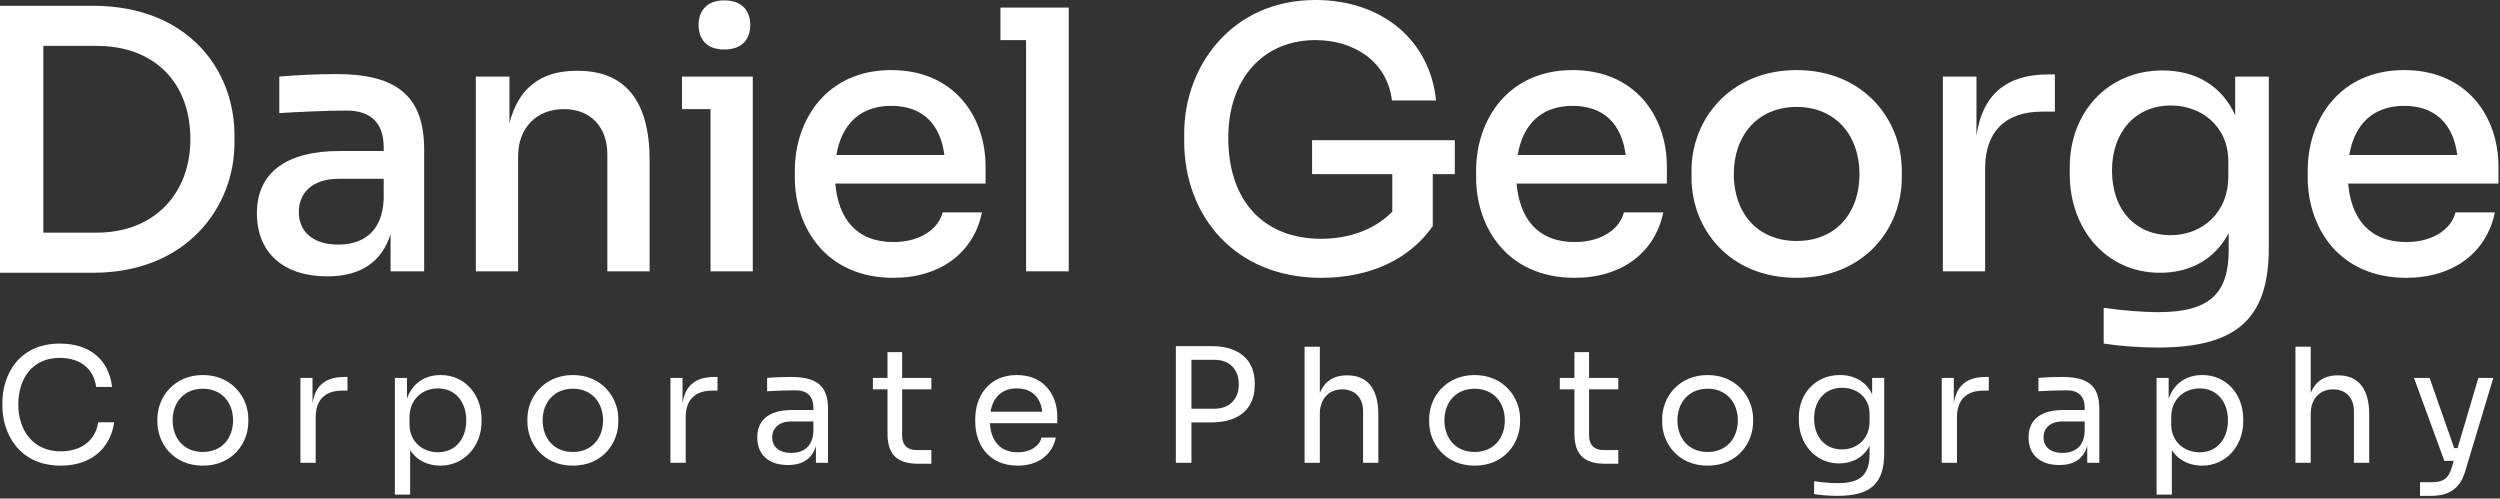
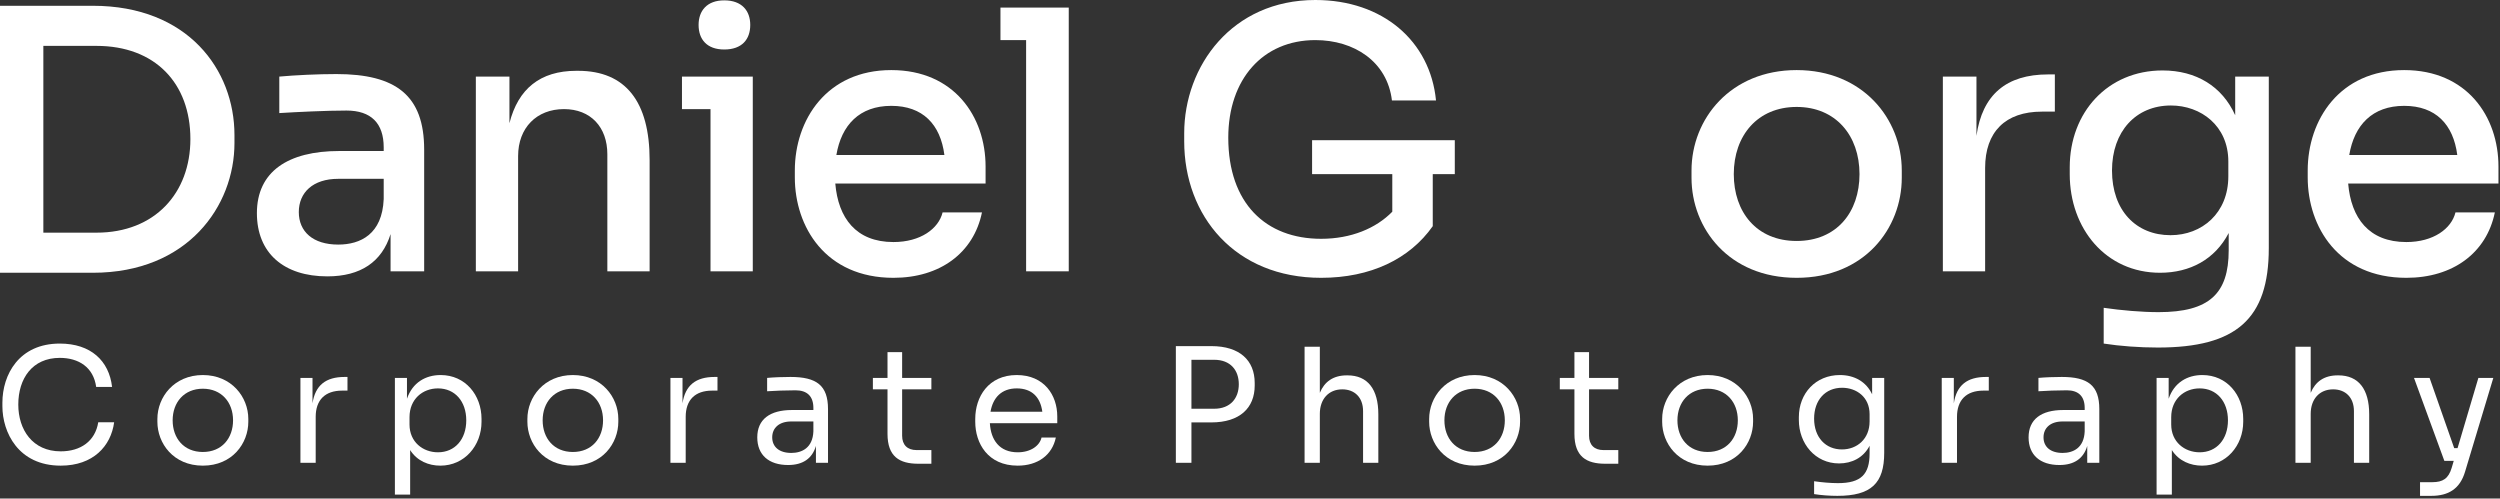
<svg xmlns="http://www.w3.org/2000/svg" width="692" height="138" viewBox="0 0 692 138" fill="none">
  <rect x="0" y="0" width="692" height="138" fill="#333333" stroke="none" />
  <path d="M25.7 75.5H0V1.6H25.7C52 1.6 64.9 19.3 64.9 37.4V39.6C64.9 57 52 75.5 25.7 75.5ZM26.7 12.7H12V64.4H26.7C42.9 64.4 52.7 53.4 52.7 38.5C52.7 23 42.9 12.7 26.7 12.7Z" fill="white" />
  <path d="M90.609 76.5C78.609 76.5 71.109 70.1 71.109 59C71.109 47.5 79.709 41.8 93.909 41.8H106.209V40.8C106.209 34.1 102.709 30.6 95.909 30.6C90.309 30.6 82.209 31 77.309 31.3V21.2C81.709 20.8 88.009 20.5 93.109 20.5C109.609 20.5 117.409 26.4 117.409 41.4V75.1H108.109V64.8C105.709 72.5 99.809 76.5 90.609 76.5ZM93.609 67.7C99.809 67.7 105.809 64.8 106.209 55.1V49.5H93.609C86.609 49.5 82.709 53.3 82.709 58.7C82.709 64.1 86.609 67.7 93.609 67.7Z" fill="white" />
  <path d="M143.414 75.1H131.714V21.2H141.014V34.1C143.414 24.6 149.514 19.6 159.514 19.6H160.014C173.214 19.6 179.814 28.2 179.814 44.3V75.1H168.114V42.7C168.114 35.2 163.514 30.2 156.114 30.2C148.514 30.2 143.414 35.4 143.414 43.2V75.1Z" fill="white" />
  <path d="M200.47 13.7C195.67 13.7 193.37 10.9 193.37 6.9C193.37 3 195.67 0.1 200.47 0.1C205.37 0.1 207.67 3 207.67 6.9C207.67 10.9 205.37 13.7 200.47 13.7ZM208.37 75.1H196.67V30.2H188.77V21.2H208.37V75.1Z" fill="white" />
  <path d="M247.308 76.9C228.508 76.9 220.008 62.8 220.008 49.1V47.2C220.008 33.2 228.808 19.4 246.708 19.4C264.108 19.4 272.808 32.3 272.808 46.1V50.8H231.208C232.008 60.3 236.908 67 247.308 67C254.808 67 259.808 63.3 260.908 58.8H271.808C269.508 70 260.208 76.9 247.308 76.9ZM246.708 29.3C237.908 29.3 232.908 34.6 231.508 42.9H261.408C260.308 34.4 255.408 29.3 246.708 29.3Z" fill="white" />
  <path d="M295.829 75.1H284.029V11.1H276.929V2.1H295.829V75.1Z" fill="white" />
  <path d="M365.687 76.9C341.887 76.9 327.787 59.8 327.787 39.1V36.9C327.787 18.3 340.987 0 364.087 0C382.787 0 395.887 11.4 397.487 27.8H385.287C383.987 17 374.787 11.1 364.087 11.1C349.587 11.1 339.987 21.9 339.987 38.1C339.987 56.3 350.387 66.1 365.687 66.1C373.987 66.1 380.887 63.2 385.387 58.6V48.2H363.187V38.8H402.687V48.2H396.587V62.6C390.187 71.7 379.387 76.9 365.687 76.9Z" fill="white" />
-   <path d="M435.89 76.9C417.09 76.9 408.59 62.8 408.59 49.1V47.2C408.59 33.2 417.39 19.4 435.29 19.4C452.69 19.4 461.39 32.3 461.39 46.1V50.8H419.79C420.59 60.3 425.49 67 435.89 67C443.39 67 448.39 63.3 449.49 58.8H460.39C458.09 70 448.79 76.9 435.89 76.9ZM435.29 29.3C426.49 29.3 421.49 34.6 420.09 42.9H449.99C448.89 34.4 443.99 29.3 435.29 29.3Z" fill="white" />
  <path d="M497.311 76.9C478.511 76.9 468.211 63.2 468.211 49.2V47.2C468.211 32.9 479.011 19.4 497.311 19.4C515.611 19.4 526.411 32.9 526.411 47.2V49.2C526.411 63.2 516.111 76.9 497.311 76.9ZM497.311 66.7C508.411 66.7 514.711 58.7 514.711 48.2C514.711 37.5 508.111 29.6 497.311 29.6C486.511 29.6 479.911 37.5 479.911 48.2C479.911 58.7 486.211 66.7 497.311 66.7Z" fill="white" />
  <path d="M549.484 75.1H537.784V21.2H547.084V37.6C548.684 26.2 555.384 20.6 566.884 20.6H568.784V30.9H565.184C555.084 30.9 549.484 36.5 549.484 46.5V75.1Z" fill="white" />
  <path d="M597.302 96.2C592.202 96.2 586.802 95.8 582.302 95.1V85.2C587.102 85.9 592.802 86.4 597.502 86.4C611.502 86.4 616.902 81.3 616.902 69.3V64.5C613.102 71.8 606.202 75.5 597.902 75.5C582.902 75.5 572.902 63.3 572.902 48.2V46.3C572.902 31.1 583.402 19.5 598.602 19.5C607.902 19.5 615.102 23.9 618.702 31.9V21.2H628.002V68.7C628.002 88.3 619.002 96.2 597.302 96.2ZM600.802 65.1C609.502 65.1 616.802 59 616.802 48.8V44.7C616.802 34.8 609.202 29.2 600.902 29.2C591.202 29.2 584.602 36.4 584.602 47.2C584.602 58.3 591.302 65.1 600.802 65.1Z" fill="white" />
  <path d="M666.073 76.9C647.273 76.9 638.773 62.8 638.773 49.1V47.2C638.773 33.2 647.573 19.4 665.473 19.4C682.873 19.4 691.573 32.3 691.573 46.1V50.8H649.973C650.773 60.3 655.673 67 666.073 67C673.573 67 678.573 63.3 679.673 58.8H690.573C688.273 70 678.973 76.9 666.073 76.9ZM665.473 29.3C656.673 29.3 651.673 34.6 650.273 42.9H680.173C679.073 34.4 674.173 29.3 665.473 29.3Z" fill="white" />
  <path d="M16.812 128.892C5.02 128.892 0.664 119.608 0.664 112.436V111.468C0.664 103.724 5.24 95.1 16.548 95.1C25.128 95.1 30.188 99.852 31.024 107.112H26.624C25.876 101.656 21.784 99.06 16.548 99.06C8.936 99.06 5.064 104.78 5.064 111.996C5.064 118.904 8.98 124.932 16.812 124.932C22.312 124.932 26.36 122.116 27.196 116.88H31.596C30.716 123.48 25.788 128.892 16.812 128.892Z" fill="white" />
  <path d="M56.149 128.892C47.965 128.892 43.565 122.688 43.565 116.748V115.956C43.565 109.928 48.185 103.812 56.149 103.812C64.113 103.812 68.733 109.928 68.733 115.956V116.748C68.733 122.688 64.333 128.892 56.149 128.892ZM56.149 125.108C61.429 125.108 64.509 121.28 64.509 116.352C64.509 111.336 61.297 107.596 56.149 107.596C51.001 107.596 47.789 111.336 47.789 116.352C47.789 121.28 50.869 125.108 56.149 125.108Z" fill="white" />
  <path d="M87.383 128.1H83.159V104.604H86.503V111.644C87.251 106.628 90.199 104.34 95.391 104.34H96.183V108.124H94.687C89.979 108.124 87.383 110.72 87.383 115.384V128.1Z" fill="white" />
  <path d="M113.53 136.9H109.306V104.604H112.65V110.368C114.19 105.88 117.798 103.812 121.978 103.812C128.798 103.812 133.286 109.356 133.286 115.956V116.748C133.286 123.348 128.578 128.892 121.89 128.892C118.678 128.892 115.466 127.616 113.53 124.58V136.9ZM121.23 125.196C125.938 125.196 129.062 121.588 129.062 116.352C129.062 111.116 125.938 107.508 121.23 107.508C116.962 107.508 113.354 110.5 113.354 115.472V117.496C113.354 122.336 117.05 125.196 121.23 125.196Z" fill="white" />
  <path d="M158.566 128.892C150.382 128.892 145.982 122.688 145.982 116.748V115.956C145.982 109.928 150.602 103.812 158.566 103.812C166.53 103.812 171.15 109.928 171.15 115.956V116.748C171.15 122.688 166.75 128.892 158.566 128.892ZM158.566 125.108C163.846 125.108 166.926 121.28 166.926 116.352C166.926 111.336 163.714 107.596 158.566 107.596C153.418 107.596 150.206 111.336 150.206 116.352C150.206 121.28 153.286 125.108 158.566 125.108Z" fill="white" />
  <path d="M189.8 128.1H185.576V104.604H188.92V111.644C189.668 106.628 192.616 104.34 197.808 104.34H198.6V108.124H197.104C192.396 108.124 189.8 110.72 189.8 115.384V128.1Z" fill="white" />
  <path d="M218.149 128.716C212.825 128.716 209.613 125.944 209.613 121.06C209.613 116.088 213.089 113.492 219.205 113.492H225.145V112.92C225.145 109.708 223.429 108.036 220.217 108.036C217.489 108.036 214.277 108.168 212.341 108.3V104.604C214.233 104.428 216.697 104.34 218.809 104.34C226.025 104.34 229.193 106.672 229.193 113.228V128.1H225.849V123.436C224.837 126.912 222.241 128.716 218.149 128.716ZM219.029 125.372C221.977 125.372 224.969 123.964 225.145 119.388V116.66H219.029C215.641 116.66 213.749 118.464 213.749 121.06C213.749 123.656 215.641 125.372 219.029 125.372Z" fill="white" />
  <path d="M257.806 128.364H254.198C248.962 128.364 245.662 126.384 245.662 120.092V107.772H241.614V104.604H245.662V97.476H249.71V104.604H257.806V107.772H249.71V120.62C249.71 123.128 251.162 124.58 253.67 124.58H257.806V128.364Z" fill="white" />
  <path d="M281.696 128.892C273.424 128.892 269.948 122.688 269.948 116.748V115.956C269.948 109.884 273.556 103.812 281.432 103.812C289.044 103.812 292.652 109.4 292.652 115.252V117.144H273.996C274.26 121.764 276.636 125.196 281.696 125.196C285.392 125.196 287.812 123.304 288.296 121.104H292.256C291.244 125.988 287.24 128.892 281.696 128.892ZM281.432 107.508C277.208 107.508 274.832 110.104 274.172 113.976H288.516C287.988 109.972 285.656 107.508 281.432 107.508Z" fill="white" />
  <path d="M329.789 128.1H325.477V95.804H335.289C343.165 95.804 347.301 99.764 347.301 106.012V106.716C347.301 112.92 343.165 116.924 335.289 116.924H329.789V128.1ZM336.081 99.588H329.789V113.14H336.081C340.613 113.14 342.901 110.192 342.901 106.364C342.901 102.492 340.613 99.588 336.081 99.588Z" fill="white" />
  <path d="M365.33 128.1H361.106V95.98H365.33V108.74C366.606 105.66 369.026 103.9 372.81 103.9H372.986C378.618 103.9 381.522 107.772 381.522 114.68V128.1H377.298V113.8C377.298 109.972 374.922 107.772 371.534 107.772C367.75 107.772 365.33 110.5 365.33 114.548V128.1Z" fill="white" />
  <path d="M408.174 128.892C399.99 128.892 395.59 122.688 395.59 116.748V115.956C395.59 109.928 400.21 103.812 408.174 103.812C416.138 103.812 420.758 109.928 420.758 115.956V116.748C420.758 122.688 416.358 128.892 408.174 128.892ZM408.174 125.108C413.454 125.108 416.534 121.28 416.534 116.352C416.534 111.336 413.322 107.596 408.174 107.596C403.026 107.596 399.814 111.336 399.814 116.352C399.814 121.28 402.894 125.108 408.174 125.108Z" fill="white" />
  <path d="M447.945 128.364H444.337C439.101 128.364 435.801 126.384 435.801 120.092V107.772H431.753V104.604H435.801V97.476H439.849V104.604H447.945V107.772H439.849V120.62C439.849 123.128 441.301 124.58 443.809 124.58H447.945V128.364Z" fill="white" />
  <path d="M472.671 128.892C464.487 128.892 460.087 122.688 460.087 116.748V115.956C460.087 109.928 464.707 103.812 472.671 103.812C480.635 103.812 485.255 109.928 485.255 115.956V116.748C485.255 122.688 480.855 128.892 472.671 128.892ZM472.671 125.108C477.951 125.108 481.031 121.28 481.031 116.352C481.031 111.336 477.819 107.596 472.671 107.596C467.523 107.596 464.311 111.336 464.311 116.352C464.311 121.28 467.391 125.108 472.671 125.108Z" fill="white" />
  <path d="M508.57 137.252C506.37 137.252 504.126 137.076 502.146 136.768V133.204C504.258 133.512 506.678 133.732 508.746 133.732C515.17 133.732 517.502 131.268 517.502 125.504V123.392C515.786 126.692 512.618 128.276 509.054 128.276C502.454 128.276 497.922 122.776 497.922 116.264V115.472C497.922 108.872 502.586 103.812 509.274 103.812C513.366 103.812 516.578 105.704 518.206 109.136V104.604H521.55V125.328C521.55 133.776 517.942 137.252 508.57 137.252ZM509.846 124.404C514.026 124.404 517.502 121.5 517.502 116.66V114.636C517.502 109.928 513.894 107.332 509.89 107.332C505.27 107.332 502.146 110.72 502.146 115.868C502.146 121.104 505.358 124.404 509.846 124.404Z" fill="white" />
  <path d="M541.697 128.1H537.473V104.604H540.817V111.644C541.565 106.628 544.513 104.34 549.705 104.34H550.497V108.124H549.001C544.293 108.124 541.697 110.72 541.697 115.384V128.1Z" fill="white" />
  <path d="M570.046 128.716C564.722 128.716 561.51 125.944 561.51 121.06C561.51 116.088 564.986 113.492 571.102 113.492H577.042V112.92C577.042 109.708 575.326 108.036 572.114 108.036C569.386 108.036 566.174 108.168 564.238 108.3V104.604C566.13 104.428 568.594 104.34 570.706 104.34C577.922 104.34 581.09 106.672 581.09 113.228V128.1H577.746V123.436C576.734 126.912 574.138 128.716 570.046 128.716ZM570.926 125.372C573.874 125.372 576.866 123.964 577.042 119.388V116.66H570.926C567.538 116.66 565.646 118.464 565.646 121.06C565.646 123.656 567.538 125.372 570.926 125.372Z" fill="white" />
  <path d="M601.167 136.9H596.943V104.604H600.286V110.368C601.826 105.88 605.435 103.812 609.615 103.812C616.435 103.812 620.923 109.356 620.923 115.956V116.748C620.923 123.348 616.214 128.892 609.526 128.892C606.314 128.892 603.103 127.616 601.167 124.58V136.9ZM608.867 125.196C613.575 125.196 616.699 121.588 616.699 116.352C616.699 111.116 613.575 107.508 608.867 107.508C604.599 107.508 600.991 110.5 600.991 115.472V117.496C600.991 122.336 604.687 125.196 608.867 125.196Z" fill="white" />
  <path d="M639.602 128.1H635.378V95.98H639.602V108.74C640.878 105.66 643.299 103.9 647.083 103.9H647.258C652.89 103.9 655.794 107.772 655.794 114.68V128.1H651.57V113.8C651.57 109.972 649.195 107.772 645.807 107.772C642.023 107.772 639.602 110.5 639.602 114.548V128.1Z" fill="white" />
  <path d="M672.991 137.252H669.867V133.468H673.255C676.203 133.468 677.743 132.456 678.623 129.508L679.195 127.572H676.599L668.195 104.604H672.507L679.327 124.052H680.251L686.015 104.604H690.151L682.319 130.608C680.911 135.272 677.787 137.252 672.991 137.252Z" fill="white" />
</svg>